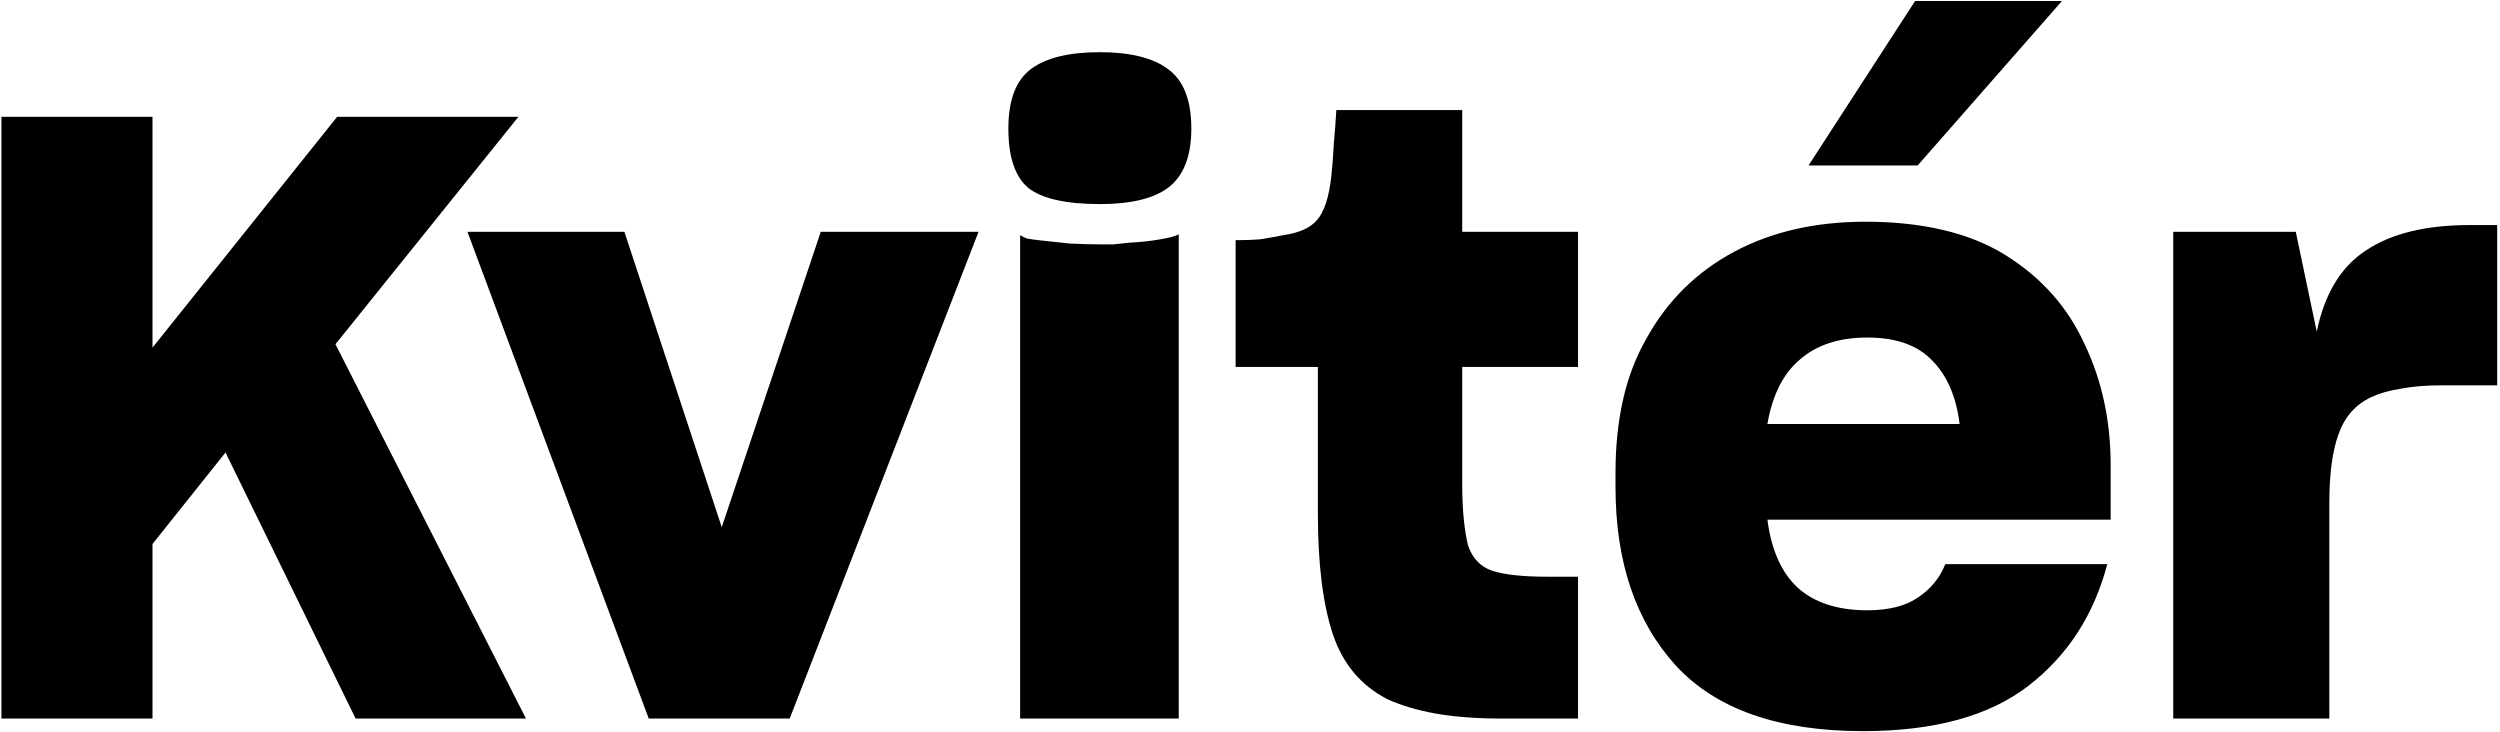
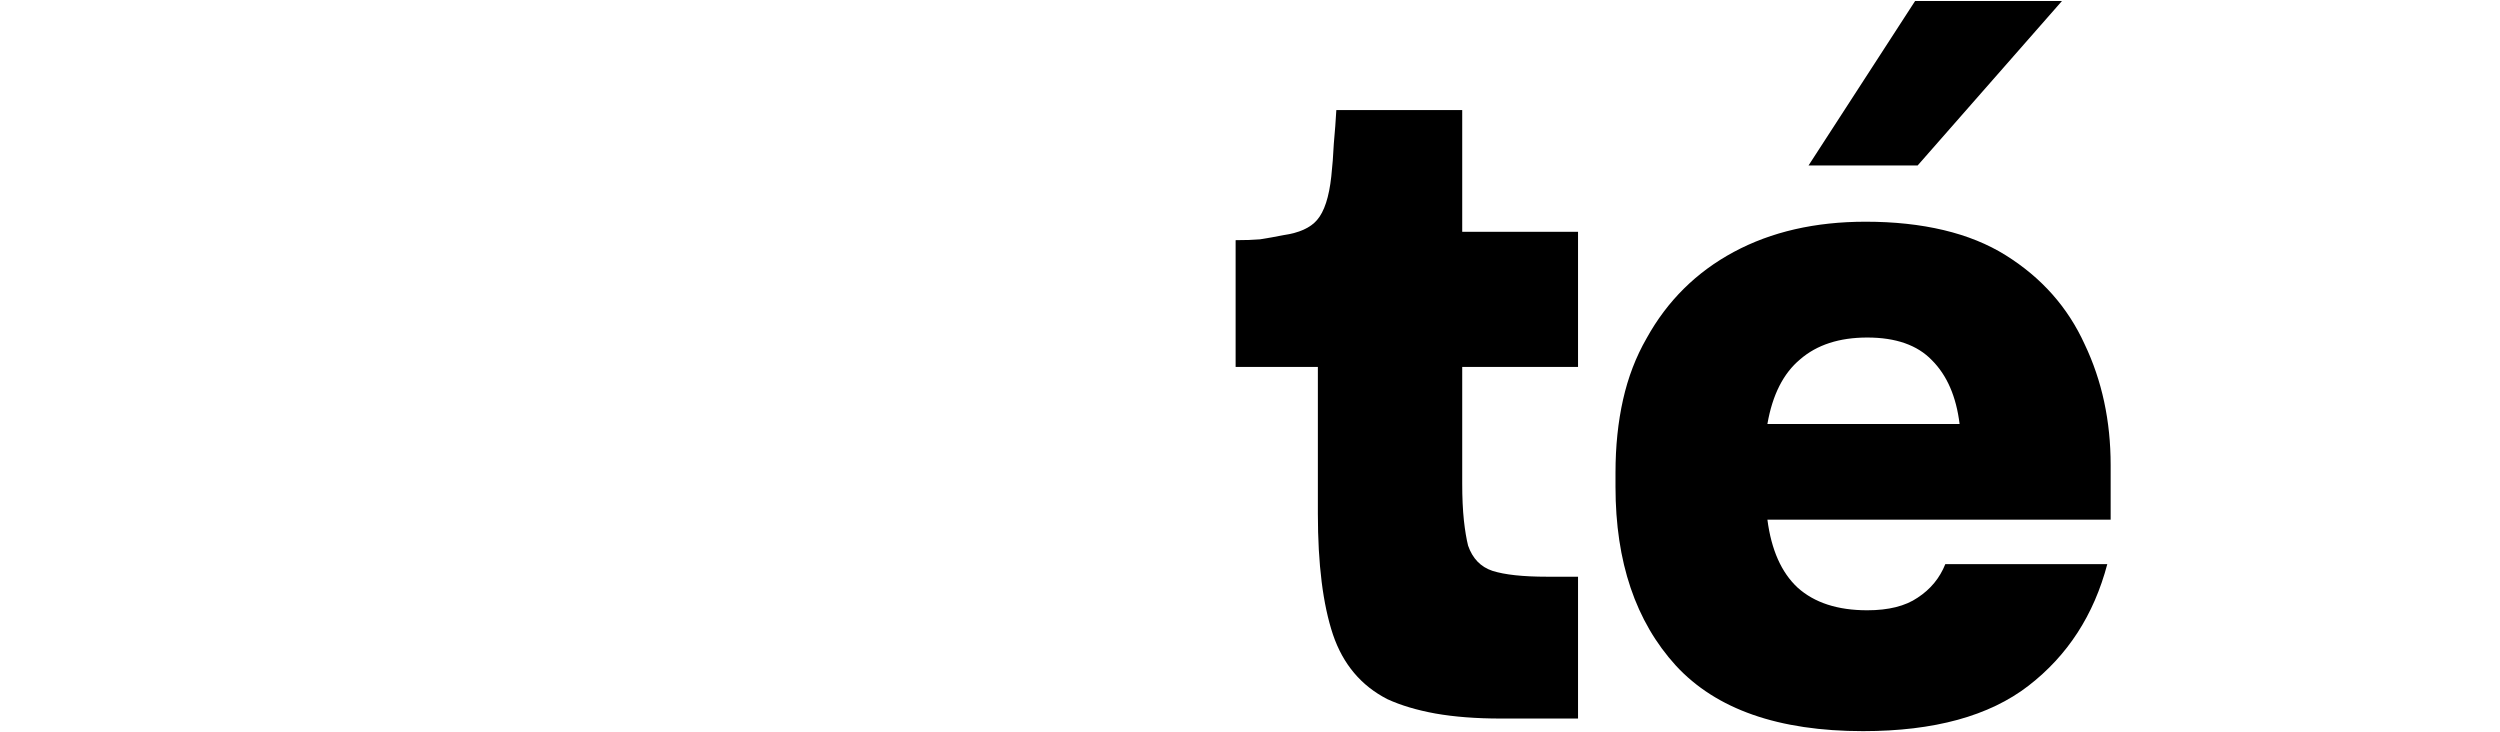
<svg xmlns="http://www.w3.org/2000/svg" width="755" height="221" viewBox="0 0 755 221" fill="#000">
-   <path d="M703.46 217H656.318V69.998H693.322L699.659 100.159C702.024 88.669 707.009 80.474 714.612 75.574C722.216 70.505 732.607 67.971 745.787 67.971H754.151V116.38H736.916C732.523 116.38 728.552 116.718 725.004 117.394C721.624 117.901 718.667 118.745 716.133 119.928C711.402 122.125 708.107 125.842 706.248 131.08C704.39 136.149 703.46 143.077 703.46 151.863V217Z" fill="#000" style="fill:#000;fill-opacity:1;" />
  <path d="M563.916 101.933C555.468 101.933 548.709 104.13 543.64 108.523C538.571 112.747 535.276 119.252 533.756 128.039H591.796C590.782 119.759 587.994 113.338 583.432 108.776C579.039 104.214 572.534 101.933 563.916 101.933ZM636.403 170.365C632.348 185.741 624.407 197.991 612.579 207.115C600.751 216.24 584.108 220.802 562.649 220.802C537.135 220.802 518.295 214.212 506.129 201.033C493.964 187.684 487.881 169.689 487.881 147.047V142.739C487.881 134.797 488.641 127.447 490.162 120.689C491.683 113.93 494.048 107.763 497.259 102.187C503.51 90.866 512.297 82.164 523.617 76.081C534.938 69.998 548.202 66.957 563.409 66.957C572.027 66.957 579.884 67.802 586.98 69.491C594.077 71.181 600.329 73.716 605.736 77.095C616.55 83.854 624.491 92.809 629.56 103.961C634.798 114.944 637.417 127.109 637.417 140.458V156.932H533.756C534.938 166.056 537.98 172.9 542.88 177.462C547.949 182.024 554.961 184.305 563.916 184.305C570.337 184.305 575.406 183.038 579.123 180.503C583.01 177.969 585.798 174.589 587.487 170.365H636.403ZM546.175 49.976L578.363 0.299H622.717L579.123 49.976H546.175Z" fill="#000" style="fill:#000;fill-opacity:1;" />
  <path d="M476.566 174.167V217H453.249C445.814 217 439.224 216.493 433.48 215.479C427.904 214.465 423.088 213.029 419.033 211.171C411.091 207.115 405.6 200.61 402.559 191.655C399.517 182.531 397.996 170.365 397.996 155.158V110.804H373.158V72.533C376.031 72.533 378.481 72.448 380.508 72.279C382.705 71.941 385.07 71.519 387.605 71.012C392.336 70.336 395.715 68.816 397.743 66.45C399.94 63.915 401.376 59.522 402.052 53.27C402.39 50.229 402.643 46.934 402.812 43.386C403.15 39.669 403.403 36.289 403.572 33.248H441.59V69.998H476.566V110.804H441.59V146.034C441.59 150.258 441.759 153.975 442.097 157.185C442.435 160.227 442.857 162.761 443.364 164.789C444.716 168.675 447.166 171.21 450.714 172.393C454.432 173.575 459.923 174.167 467.189 174.167H476.566Z" fill="#000" style="fill:#000;fill-opacity:1;" />
-   <path d="M332.155 61.634C322.017 61.634 314.836 60.029 310.612 56.819C306.557 53.439 304.529 47.441 304.529 38.824C304.529 30.206 306.81 24.208 311.372 20.829C315.935 17.449 322.862 15.76 332.155 15.76C341.28 15.76 348.123 17.449 352.685 20.829C357.416 24.208 359.782 30.206 359.782 38.824C359.782 47.103 357.501 53.017 352.939 56.565C348.545 59.945 341.618 61.634 332.155 61.634ZM308.078 217V71.012C308.585 71.35 309.26 71.688 310.105 72.026C310.95 72.195 312.133 72.364 313.654 72.533C316.526 72.871 319.652 73.209 323.031 73.546C326.58 73.716 329.621 73.8 332.155 73.8C333.507 73.8 334.859 73.8 336.211 73.8C337.731 73.631 339.337 73.462 341.026 73.293C344.406 73.124 347.532 72.786 350.404 72.279C353.276 71.772 355.135 71.266 355.98 70.759V217H308.078Z" fill="#000" style="fill:#000;fill-opacity:1;" />
-   <path d="M238.495 217H195.915L141.17 69.998H188.565L217.966 159.213L247.873 69.998H295.522L238.495 217Z" fill="#000" style="fill:#000;fill-opacity:1;" />
-   <path d="M107.39 217L68.105 136.656L46.055 164.282V217H0.434V35.275H46.055V104.974L101.814 35.275H156.56L101.307 103.961L158.841 217H107.39Z" fill="#000" style="fill:#000;fill-opacity:1;" />
</svg>